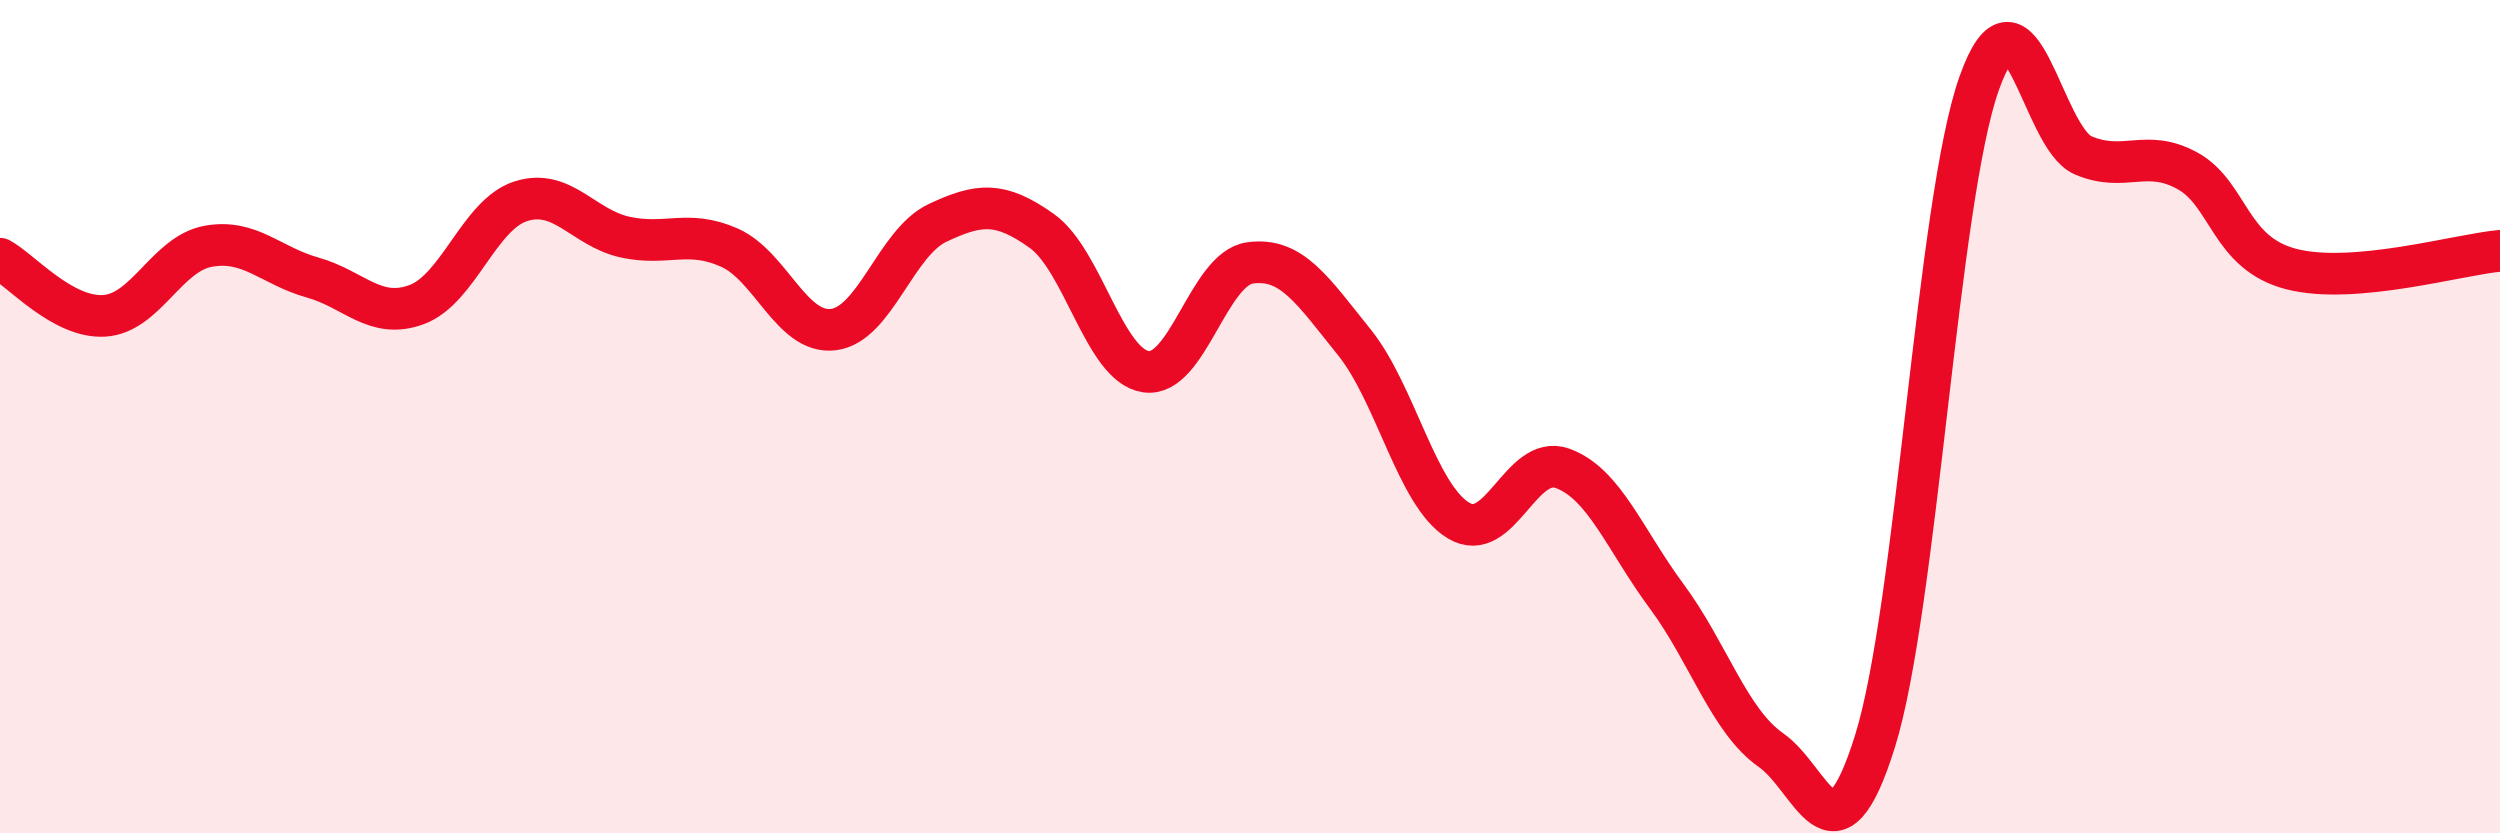
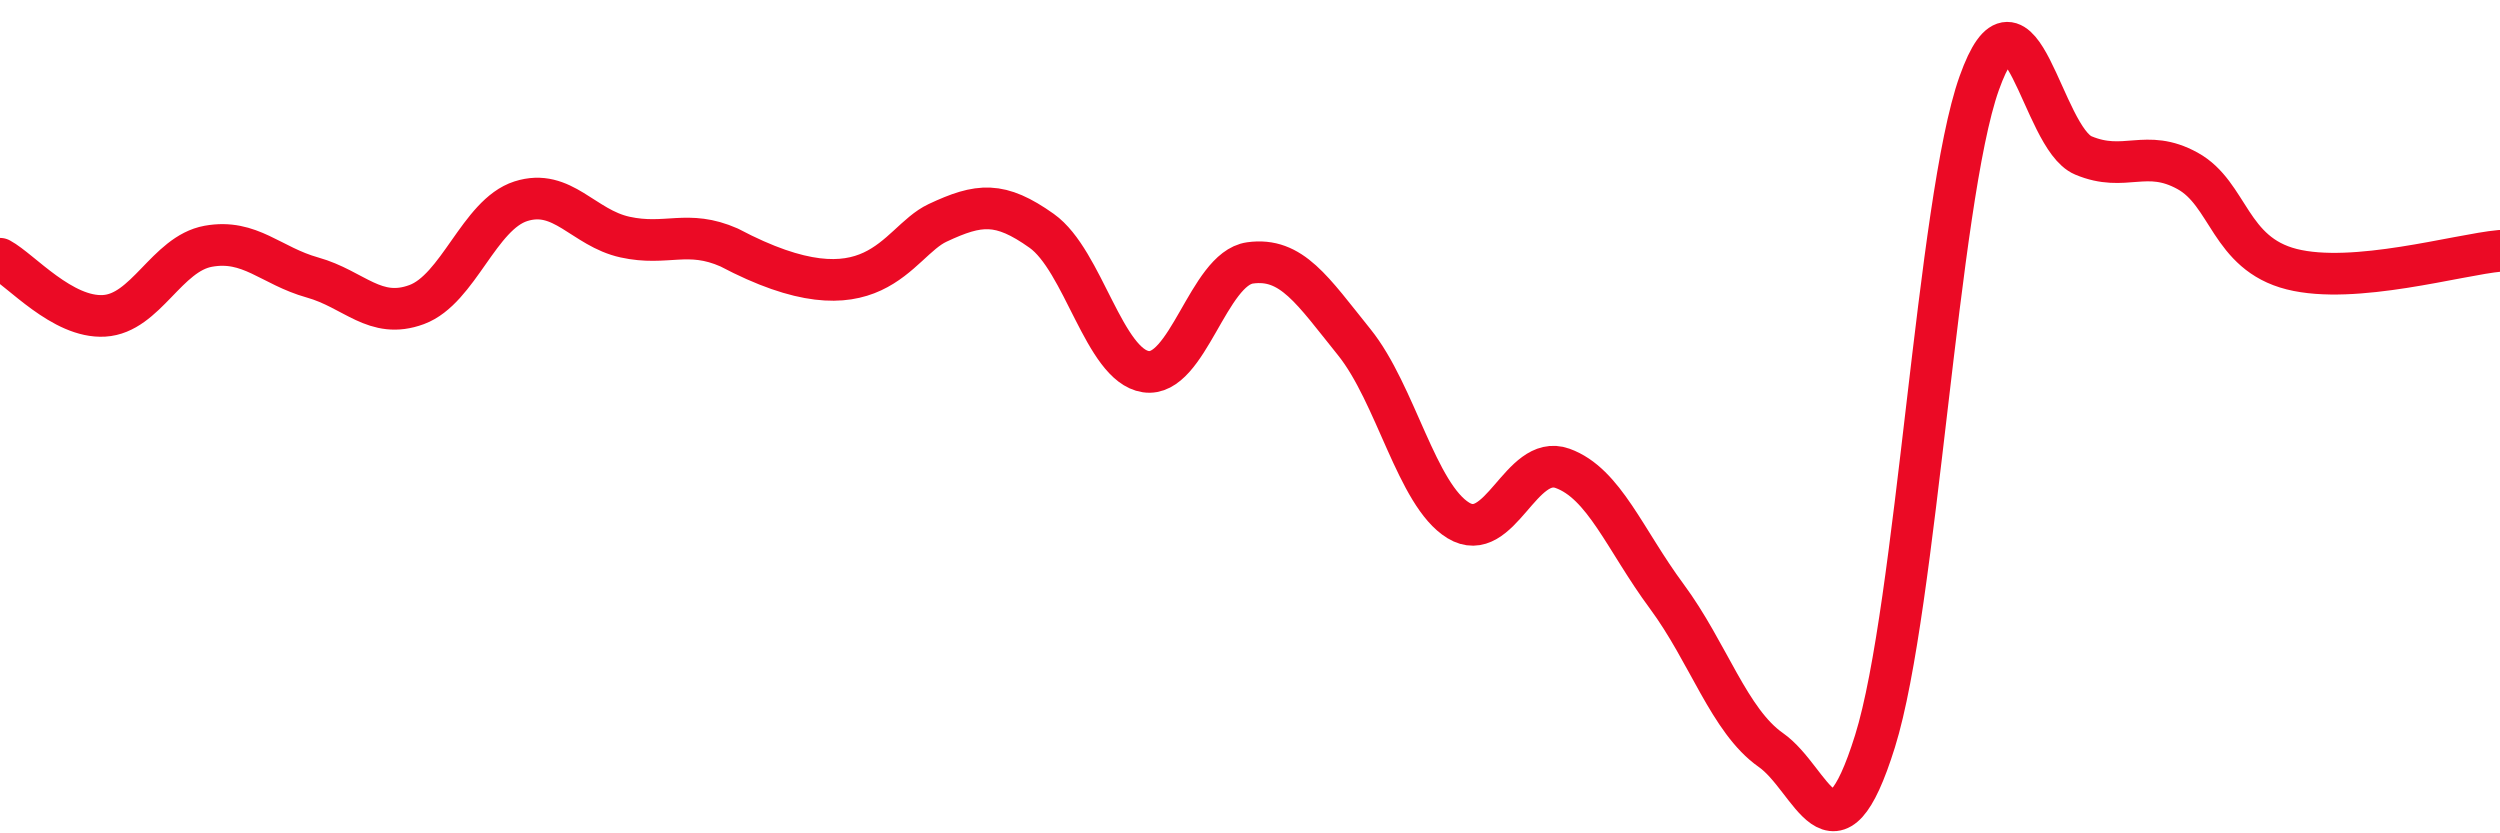
<svg xmlns="http://www.w3.org/2000/svg" width="60" height="20" viewBox="0 0 60 20">
-   <path d="M 0,6.21 C 0.5,6.48 1.5,7.64 2.5,7.58 C 3.5,7.52 4,6.09 5,5.91 C 6,5.73 6.5,6.38 7.5,6.66 C 8.5,6.94 9,7.68 10,7.31 C 11,6.94 11.5,5.15 12.5,4.83 C 13.5,4.51 14,5.47 15,5.69 C 16,5.91 16.5,5.5 17.5,5.94 C 18.5,6.38 19,8.03 20,7.91 C 21,7.79 21.5,5.82 22.5,5.35 C 23.5,4.88 24,4.83 25,5.54 C 26,6.25 26.5,8.77 27.5,8.92 C 28.5,9.07 29,6.45 30,6.31 C 31,6.17 31.5,6.97 32.5,8.21 C 33.5,9.45 34,11.88 35,12.49 C 36,13.1 36.5,10.88 37.5,11.24 C 38.5,11.6 39,12.96 40,14.31 C 41,15.66 41.5,17.3 42.5,18 C 43.5,18.7 44,20.99 45,17.79 C 46,14.59 46.5,4.81 47.5,2 C 48.5,-0.81 49,3.31 50,3.73 C 51,4.15 51.5,3.55 52.5,4.1 C 53.5,4.65 53.5,6.08 55,6.46 C 56.5,6.84 59,6.11 60,6.02L60 20L0 20Z" fill="#EB0A25" opacity="0.1" stroke-linecap="round" stroke-linejoin="round" />
-   <path d="M 0,6.21 C 0.5,6.48 1.5,7.64 2.5,7.58 C 3.5,7.52 4,6.09 5,5.91 C 6,5.73 6.5,6.38 7.5,6.66 C 8.5,6.94 9,7.68 10,7.31 C 11,6.94 11.5,5.15 12.5,4.83 C 13.5,4.51 14,5.47 15,5.69 C 16,5.91 16.5,5.5 17.5,5.94 C 18.5,6.38 19,8.03 20,7.91 C 21,7.79 21.5,5.82 22.5,5.35 C 23.5,4.88 24,4.83 25,5.54 C 26,6.25 26.5,8.77 27.5,8.92 C 28.5,9.07 29,6.45 30,6.31 C 31,6.17 31.5,6.97 32.5,8.21 C 33.5,9.45 34,11.88 35,12.49 C 36,13.1 36.5,10.88 37.5,11.24 C 38.5,11.6 39,12.96 40,14.31 C 41,15.66 41.5,17.3 42.5,18 C 43.5,18.7 44,20.99 45,17.79 C 46,14.59 46.5,4.81 47.5,2 C 48.5,-0.81 49,3.31 50,3.73 C 51,4.15 51.5,3.55 52.5,4.1 C 53.5,4.65 53.5,6.08 55,6.46 C 56.5,6.84 59,6.11 60,6.02" stroke="#EB0A25" stroke-width="1" fill="none" stroke-linecap="round" stroke-linejoin="round" />
+   <path d="M 0,6.21 C 0.5,6.48 1.5,7.64 2.5,7.58 C 3.5,7.52 4,6.09 5,5.91 C 6,5.73 6.5,6.38 7.5,6.66 C 8.5,6.94 9,7.68 10,7.31 C 11,6.94 11.5,5.15 12.5,4.83 C 13.5,4.51 14,5.47 15,5.69 C 16,5.91 16.5,5.5 17.5,5.94 C 21,7.79 21.5,5.82 22.5,5.35 C 23.5,4.88 24,4.83 25,5.54 C 26,6.25 26.5,8.77 27.5,8.92 C 28.5,9.07 29,6.45 30,6.31 C 31,6.17 31.5,6.97 32.5,8.21 C 33.5,9.45 34,11.88 35,12.49 C 36,13.1 36.5,10.88 37.5,11.24 C 38.5,11.6 39,12.96 40,14.31 C 41,15.66 41.5,17.3 42.5,18 C 43.5,18.7 44,20.99 45,17.79 C 46,14.59 46.5,4.81 47.5,2 C 48.5,-0.81 49,3.31 50,3.73 C 51,4.15 51.5,3.55 52.5,4.1 C 53.5,4.65 53.5,6.08 55,6.46 C 56.5,6.84 59,6.11 60,6.02" stroke="#EB0A25" stroke-width="1" fill="none" stroke-linecap="round" stroke-linejoin="round" />
</svg>